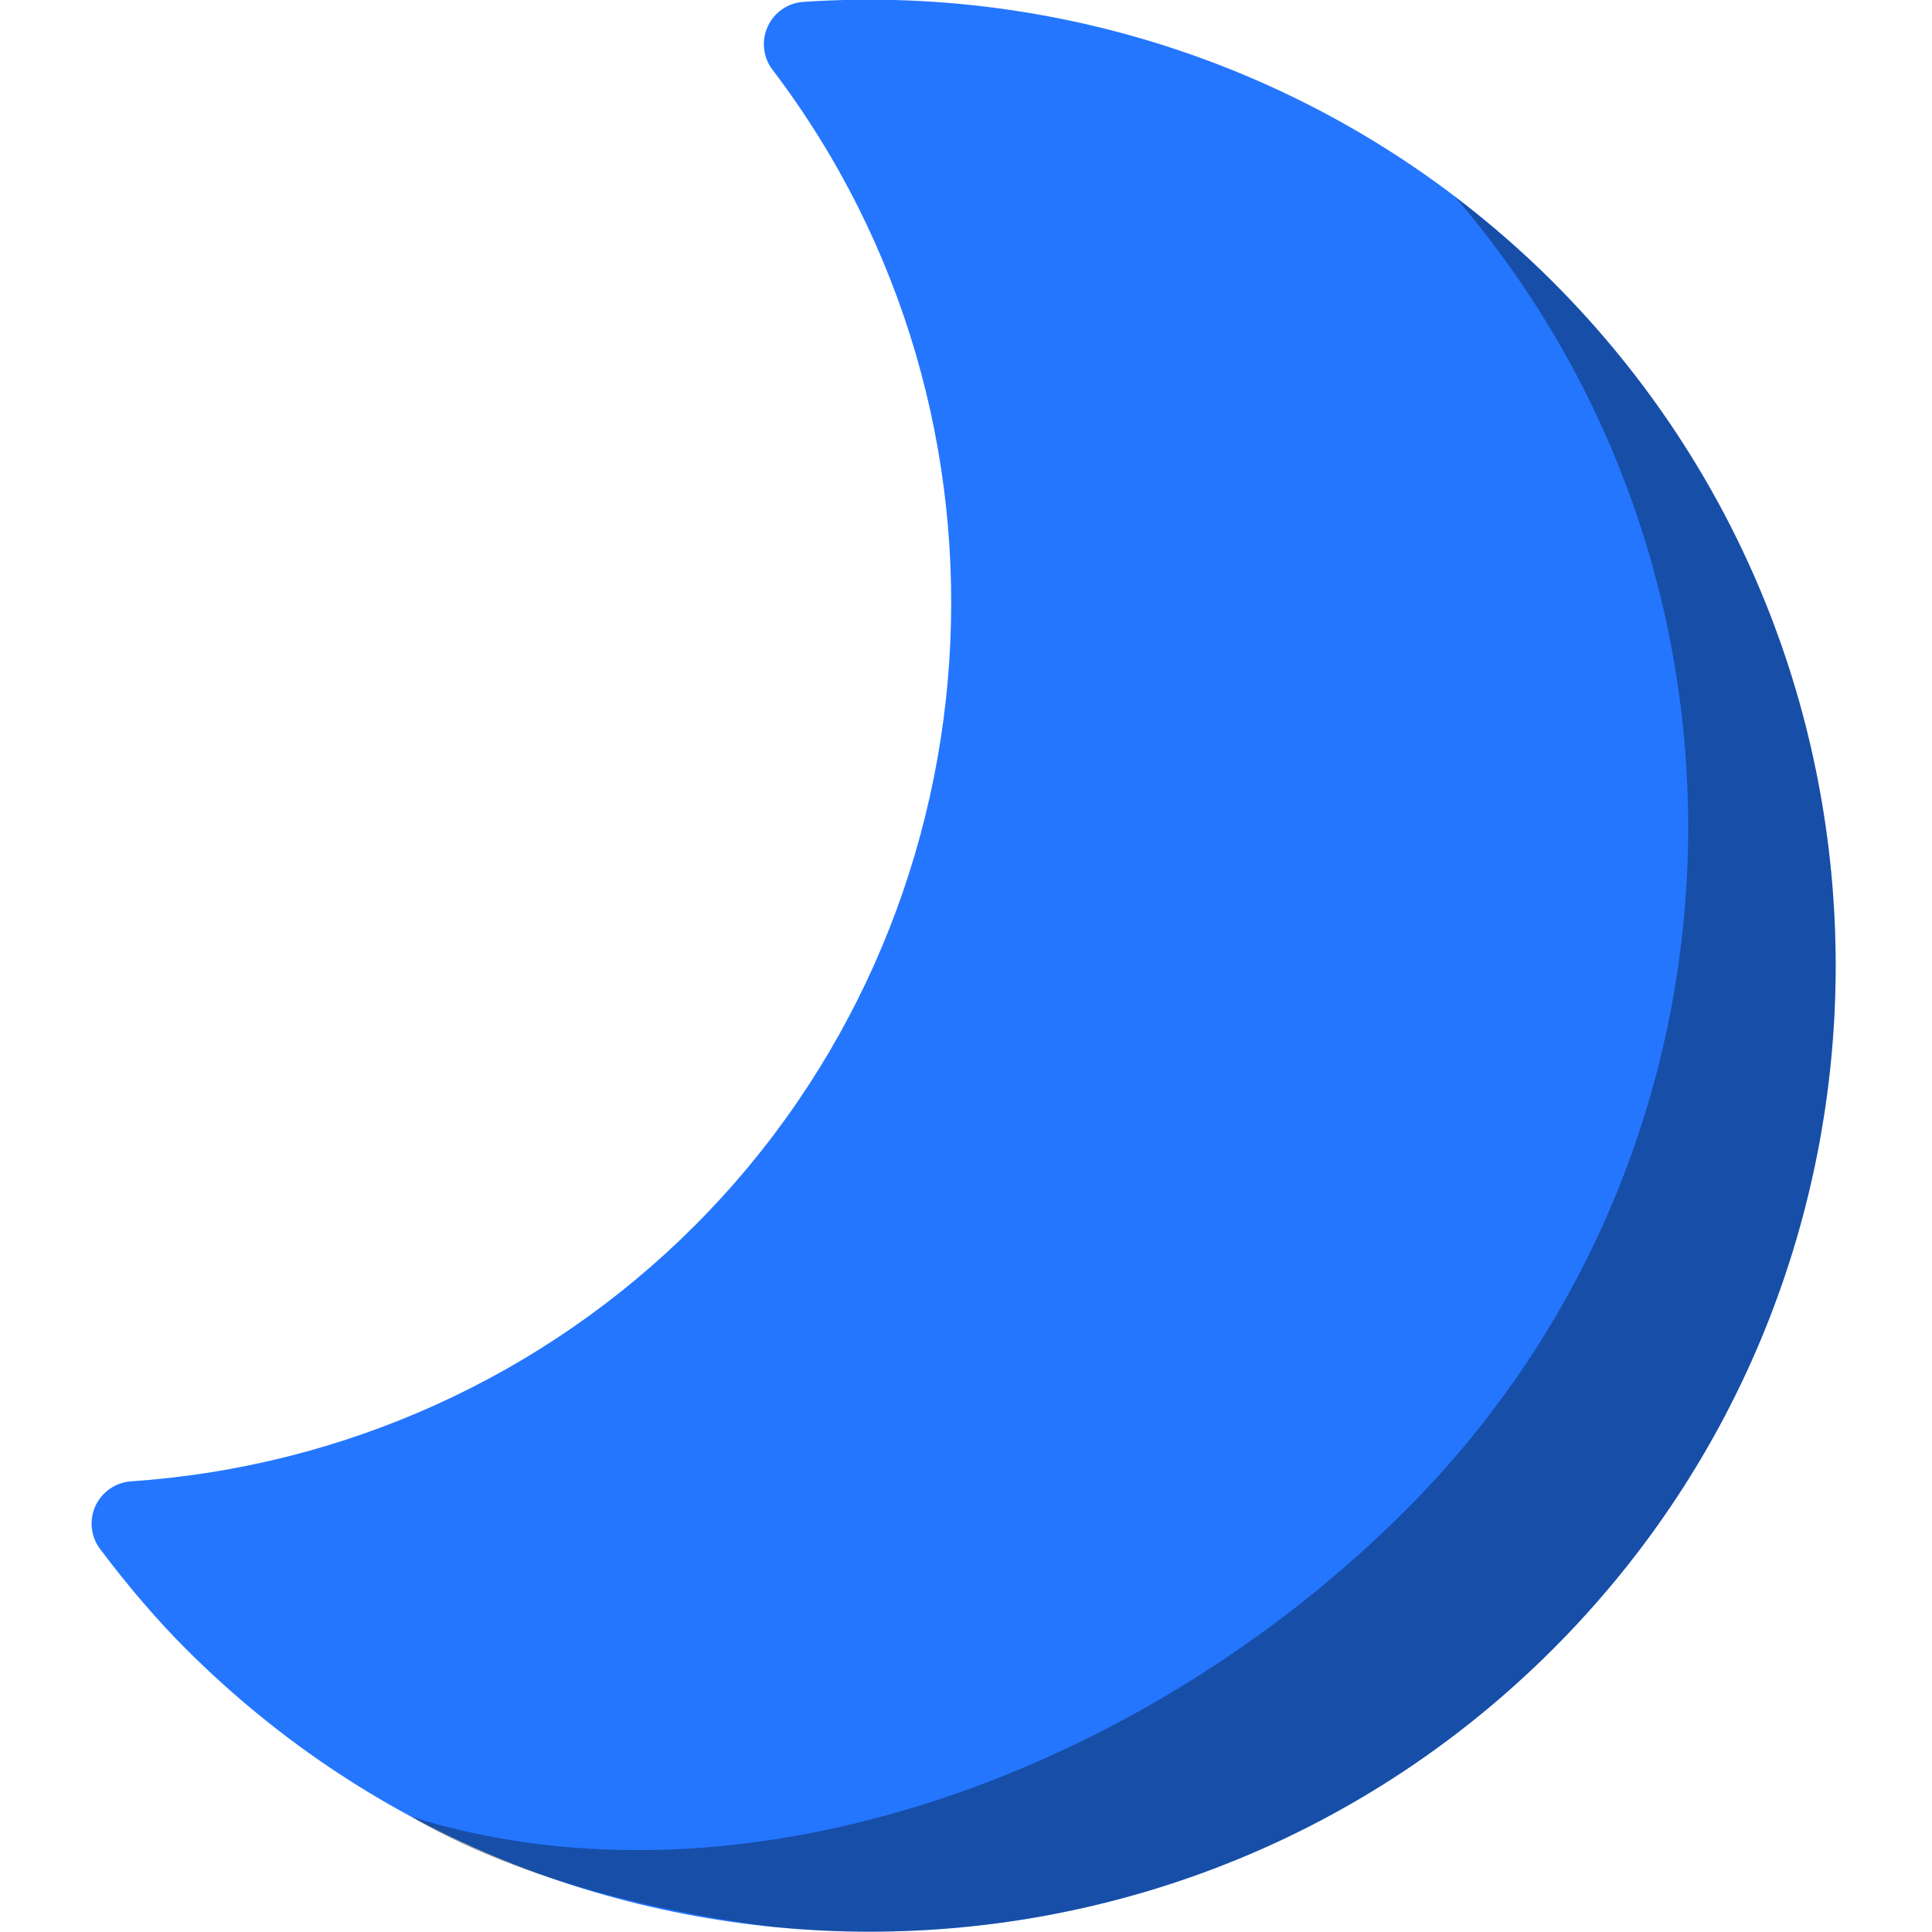
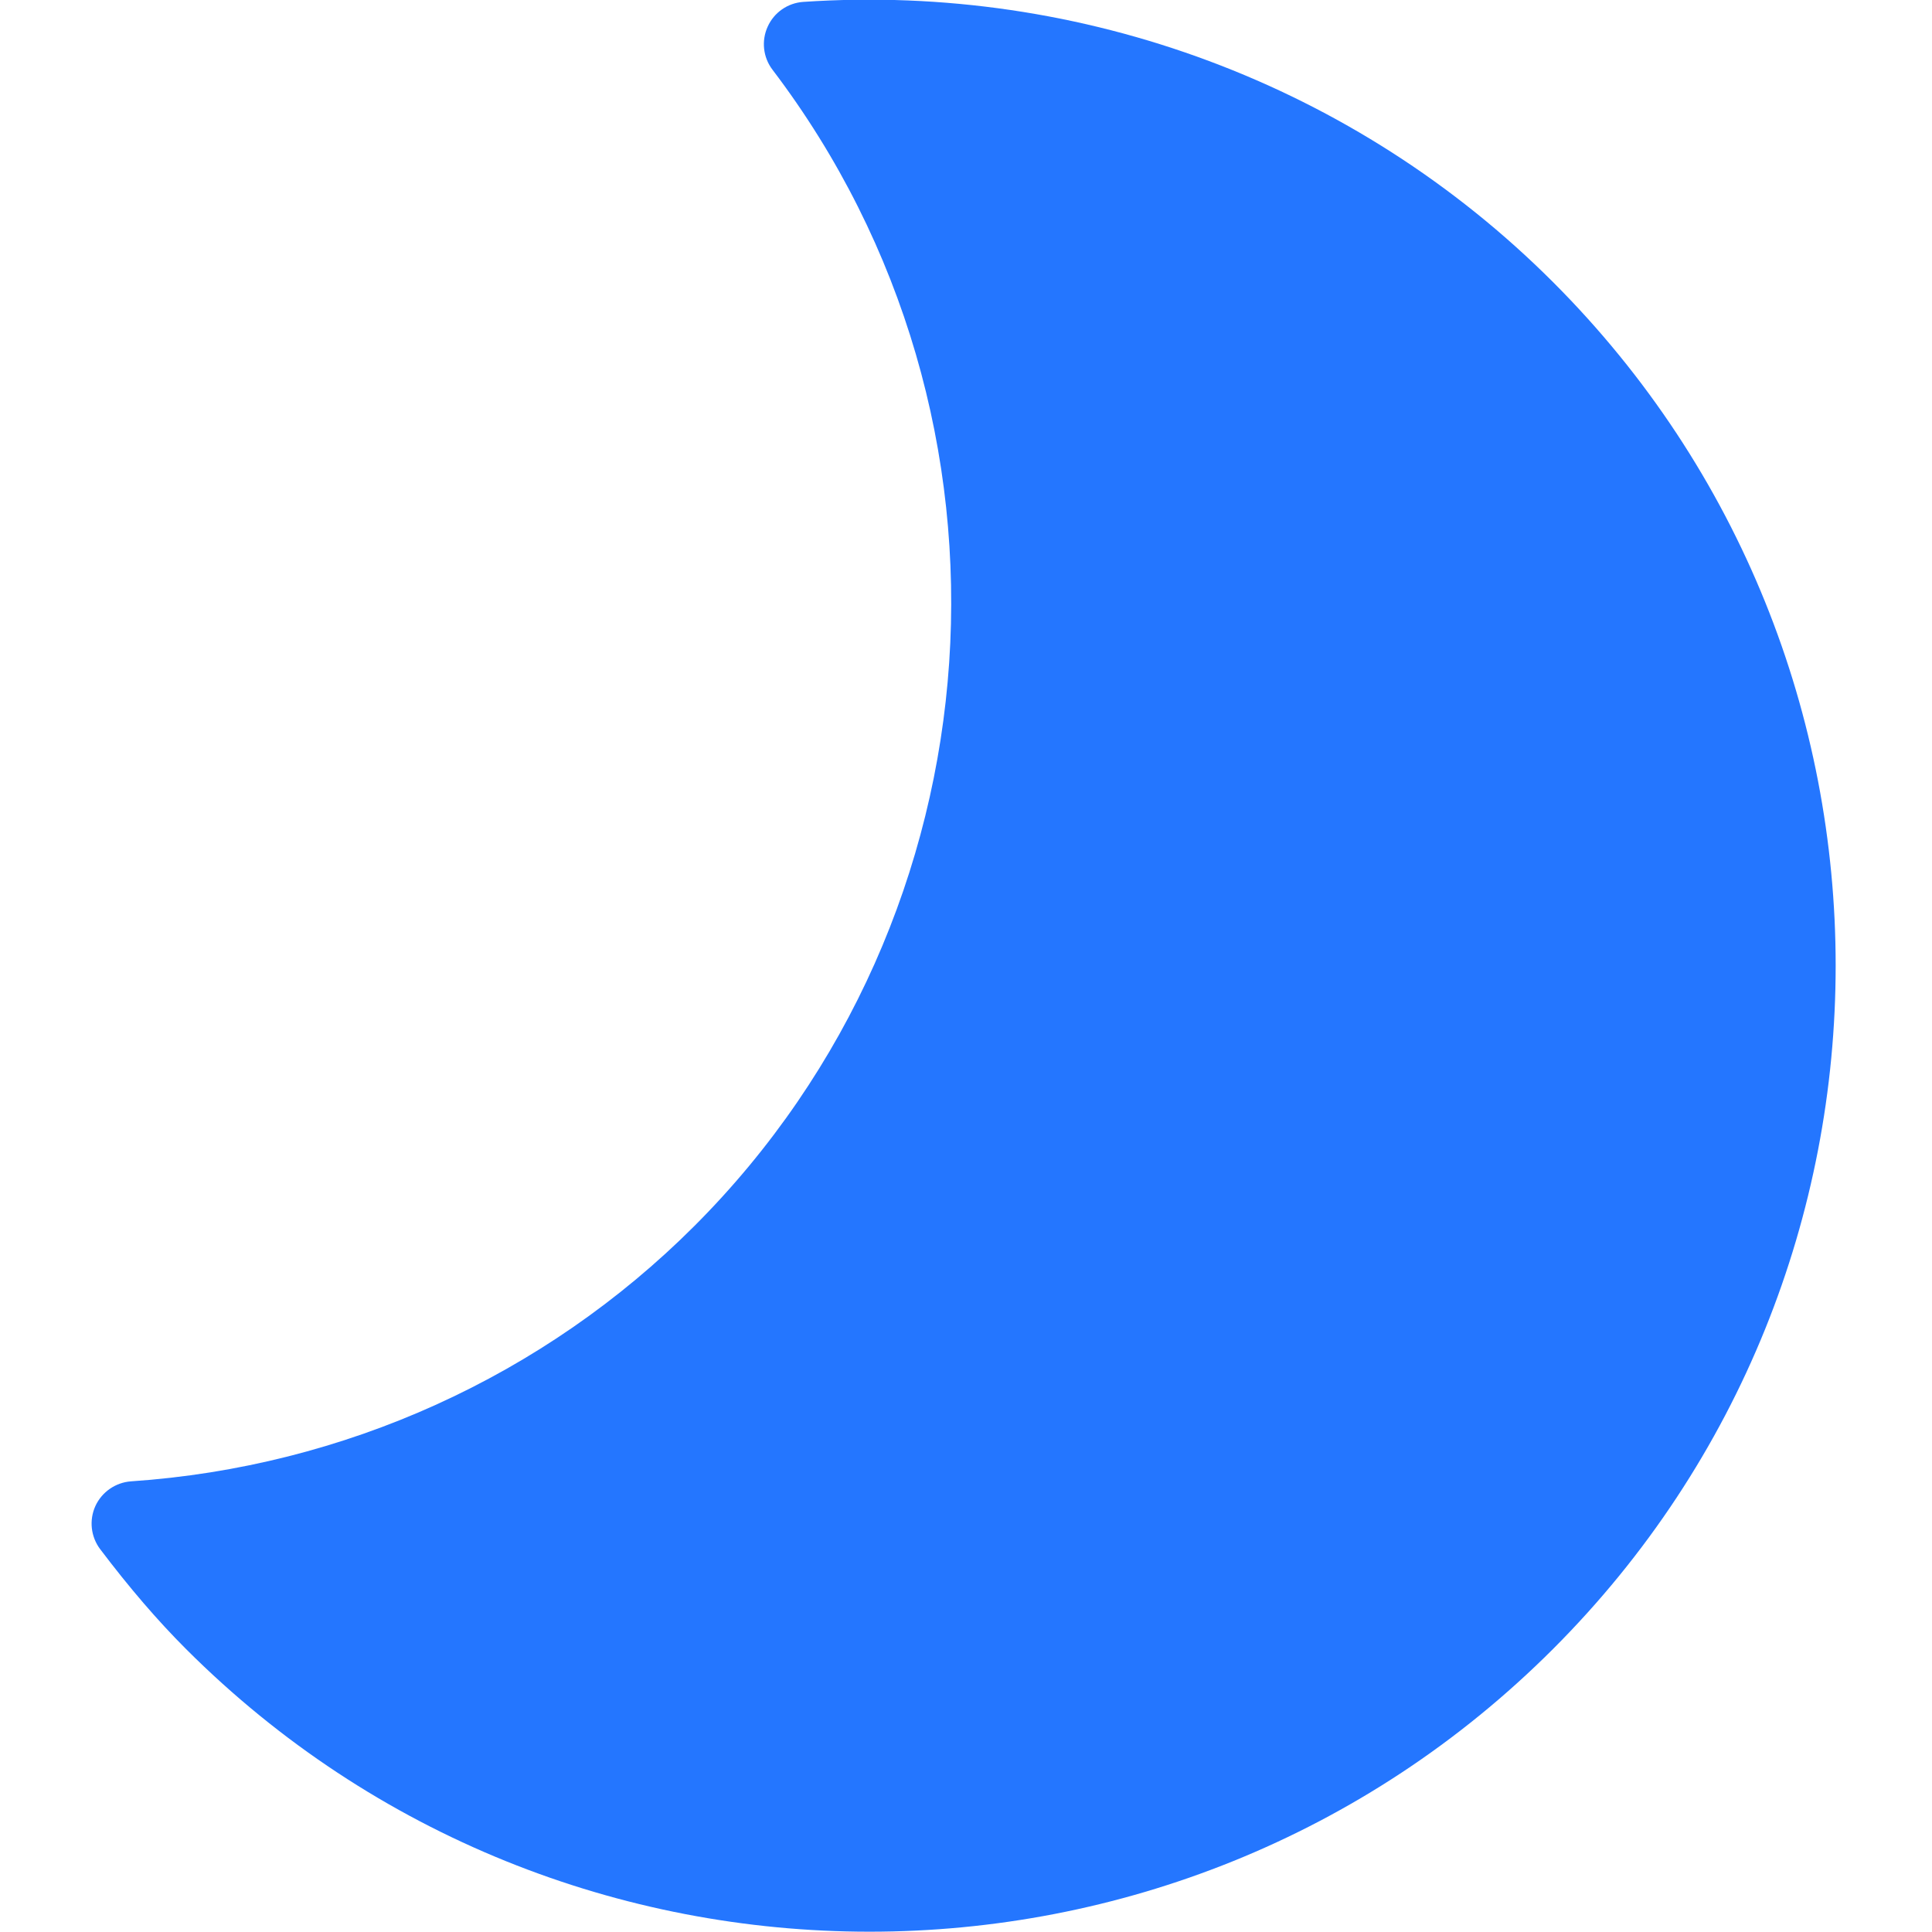
<svg xmlns="http://www.w3.org/2000/svg" version="1.1" id="Layer_1" x="0px" y="0px" viewBox="0 0 512 512" style="enable-background:new 0 0 512 512;" xml:space="preserve">
  <style type="text/css">
	.st0{fill-rule:evenodd;clip-rule:evenodd;fill:#2476FF;}
	.st1{opacity:0.35;fill-rule:evenodd;clip-rule:evenodd;fill:#020403;enable-background:new    ;}
</style>
  <g id="group-45svg">
    <path id="path-1" class="st0" d="M411.56,74.75c99.88,99.88,99.88,262.39,0,362.26c-99.87,99.88-262.38,99.88-362.26,0   c-7.55-7.55-14.98-16.19-22.75-26.46c-2.49-3.3-2.97-7.68-1.27-11.44c1.72-3.73,5.34-6.24,9.45-6.54   c56.48-3.83,109.49-27.86,149.27-67.65c82.14-82.14,91.06-213.88,20.73-306.43c-2.51-3.28-2.99-7.67-1.29-11.42   c1.7-3.78,5.33-6.29,9.45-6.57C286.95-4.49,359.37,22.56,411.56,74.75z" />
-     <path id="path-2" class="st1" d="M411.56,74.75c-8.15-8.15-16.85-15.62-25.91-22.51c86.46,100.53,82.12,252.72-13.14,347.99   c-69.63,69.63-175.45,108.68-263.52,81.23c34.31,20.29,80.5,27.2,95.49,29.13c73.95,7.47,150.55-17.04,207.08-73.58   C511.44,337.14,511.44,174.63,411.56,74.75z" />
  </g>
</svg>